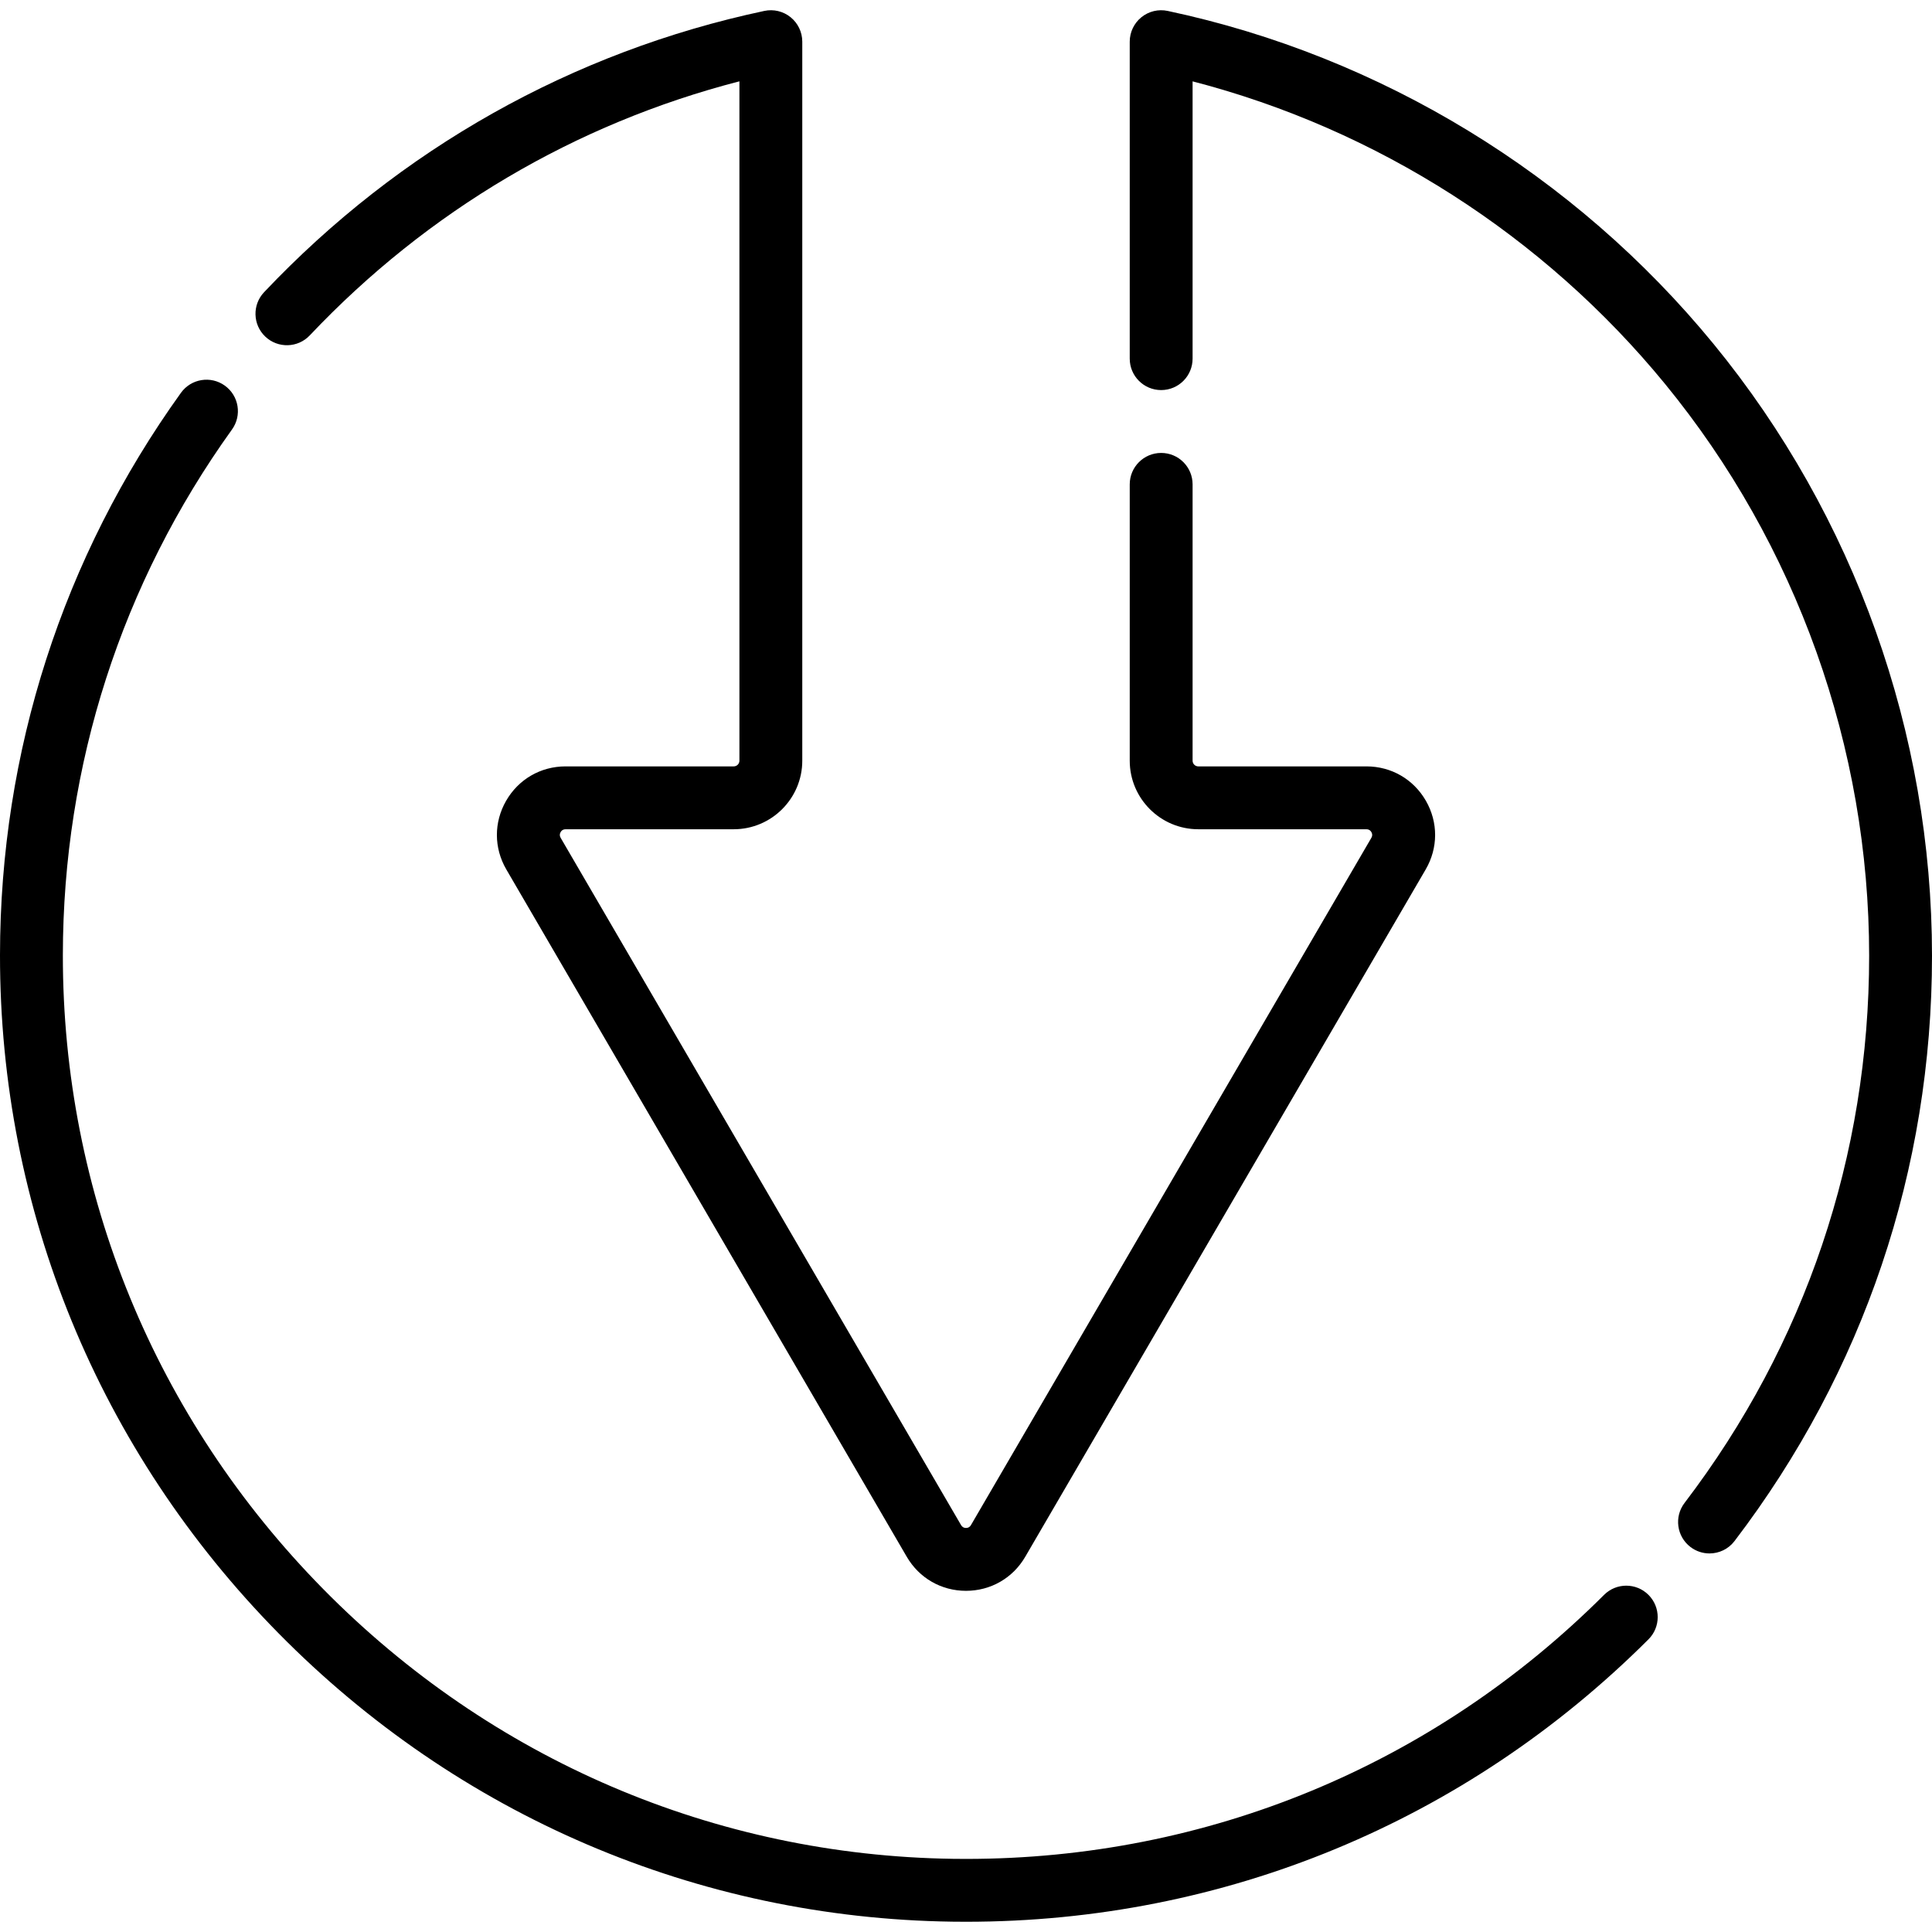
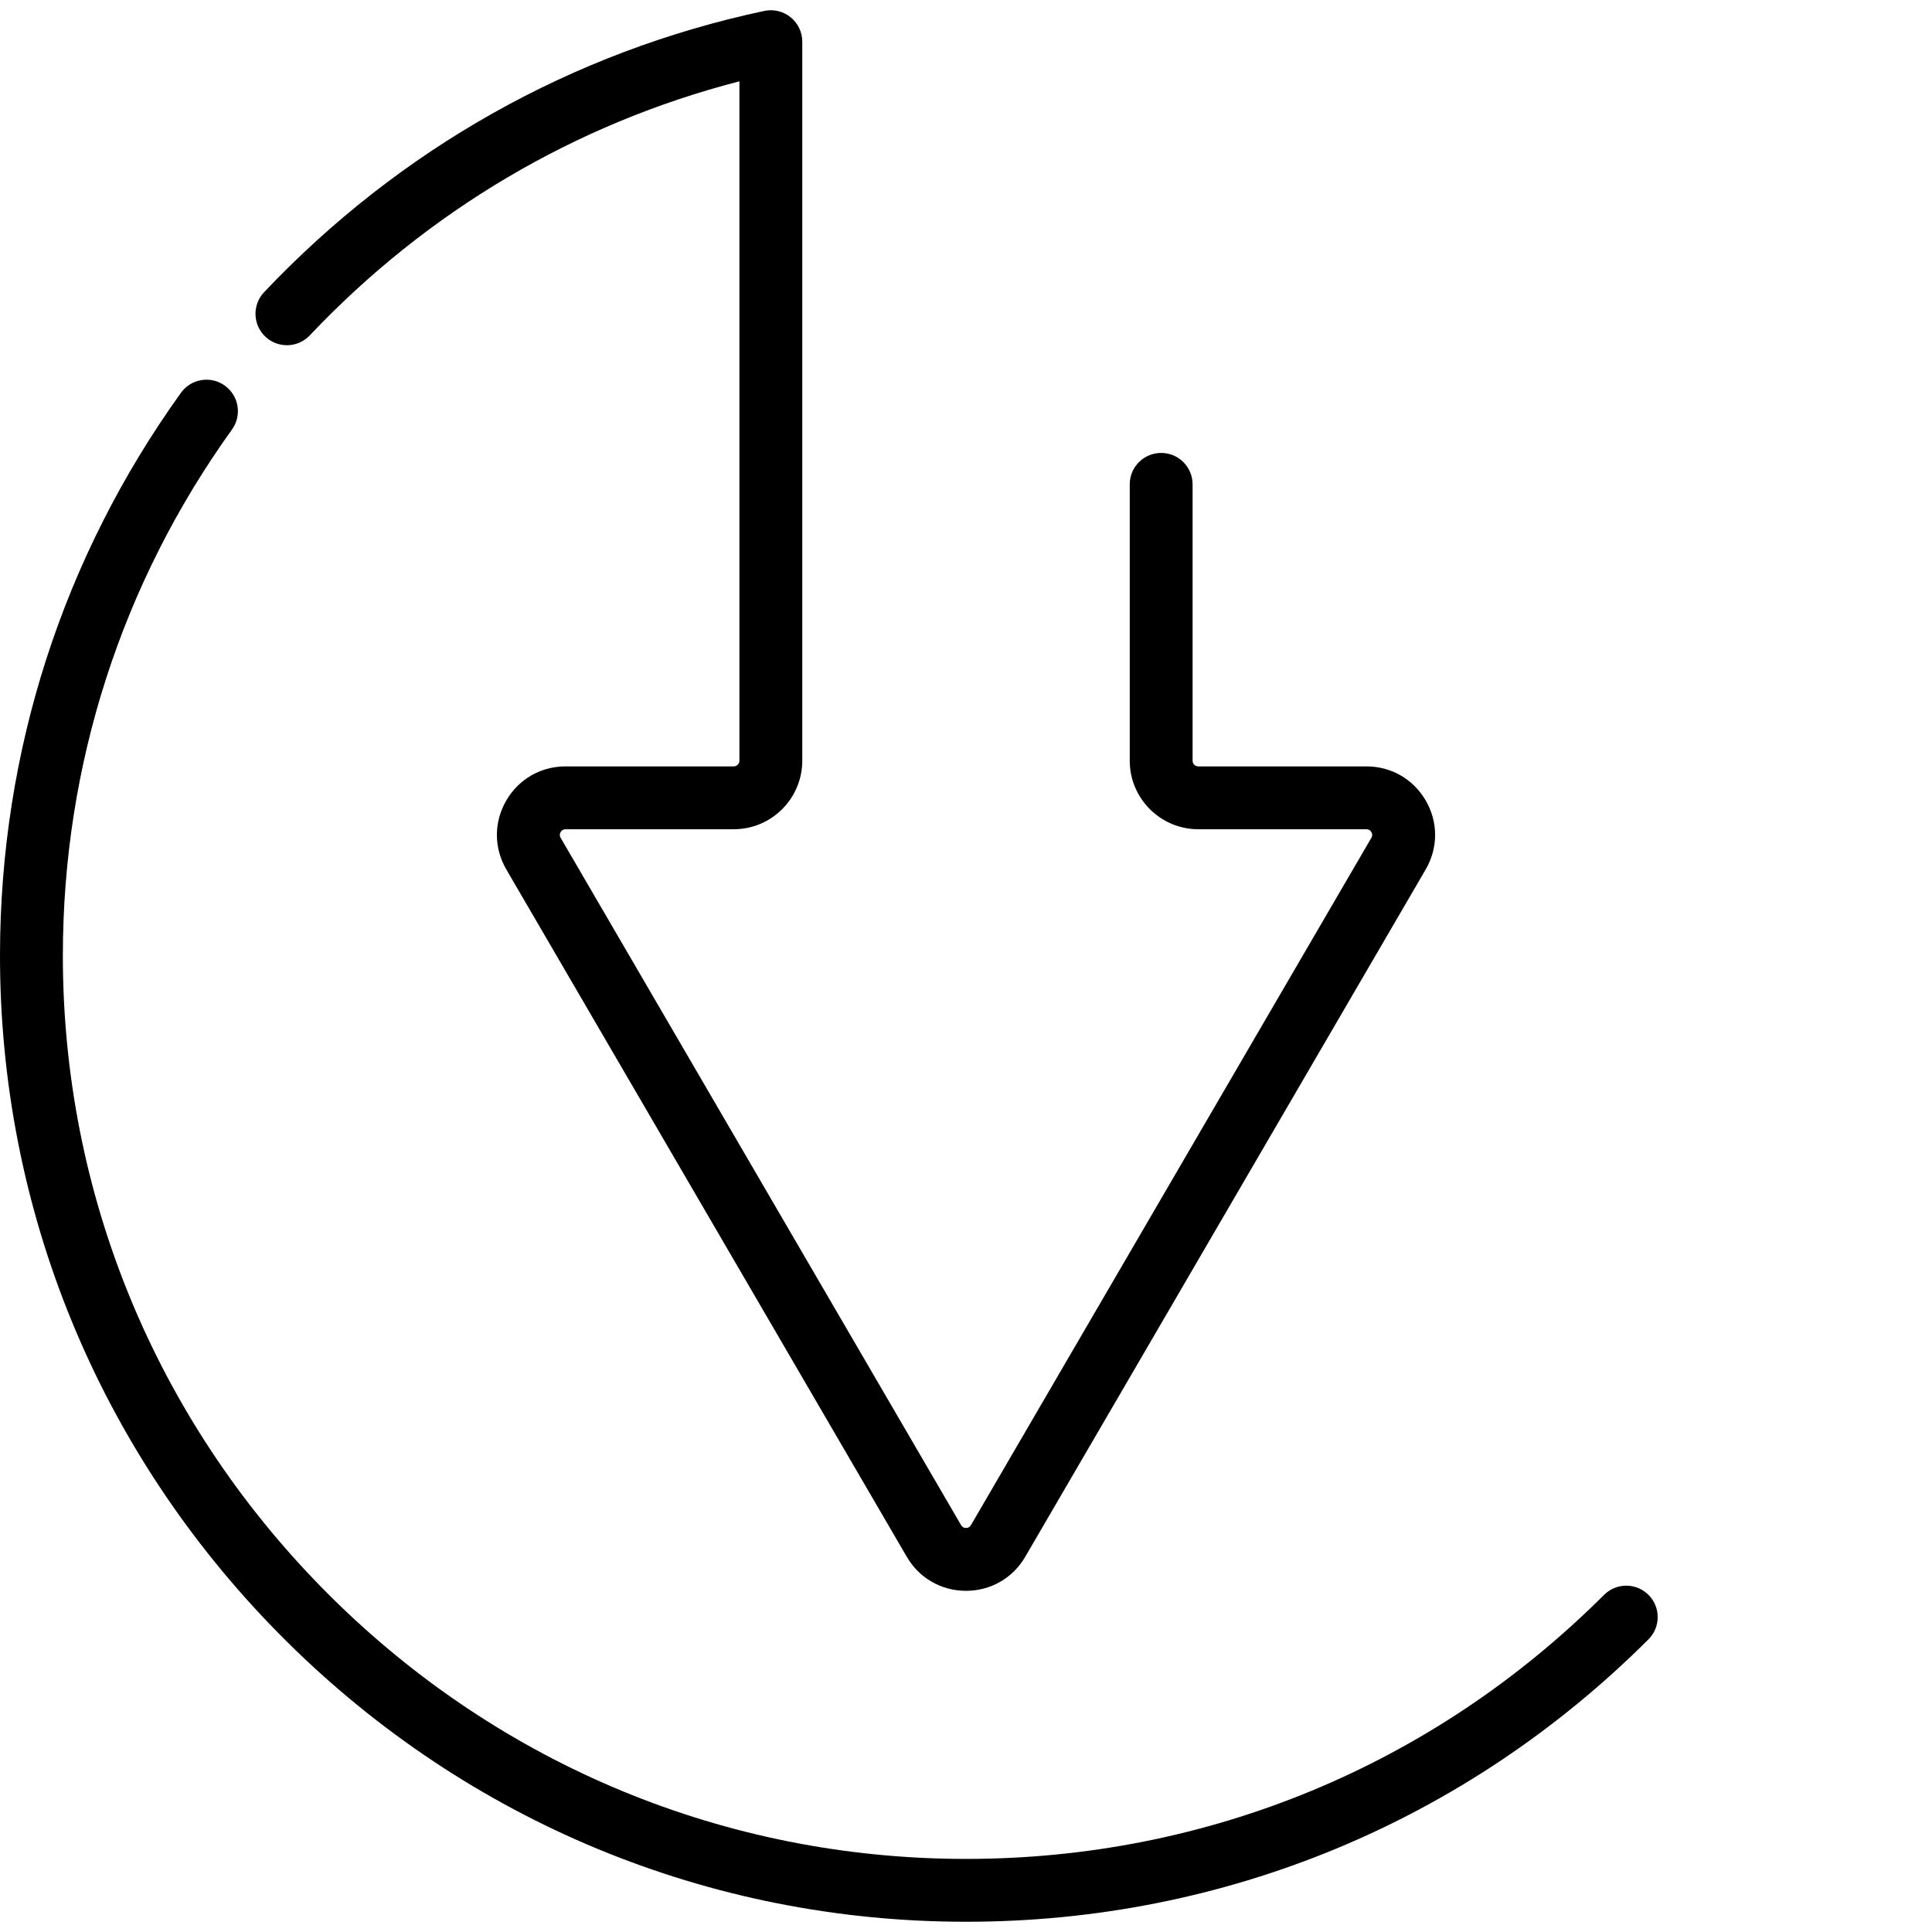
<svg xmlns="http://www.w3.org/2000/svg" fill="#000000" height="800px" width="800px" version="1.1" id="Layer_1" viewBox="0 0 512 512" xml:space="preserve">
  <g>
    <g>
-       <path d="M454.121,91.163c-36.806-44.92-88.185-76.266-144.67-88.268c-2.458-0.523-5.02,0.092-6.973,1.675    c-1.953,1.581-3.087,3.959-3.087,6.472v84.003c0,4.601,3.729,8.329,8.329,8.329s8.329-3.728,8.329-8.329V21.56    c48.821,12.644,92.971,40.842,125.188,80.162c34.891,42.582,54.106,96.409,54.106,151.567c0,52.901-16.918,103.043-48.923,145.006    c-2.79,3.658-2.086,8.884,1.571,11.675c1.508,1.151,3.284,1.706,5.045,1.706c2.509,0,4.99-1.129,6.629-3.278    C493.903,363.506,512,309.87,512,253.288C512,194.292,491.444,136.716,454.121,91.163z" />
-     </g>
+       </g>
  </g>
  <g>
    <g>
      <path d="M436.872,422.666c-3.249-3.256-8.523-3.26-11.778-0.01c-45.278,45.205-105.192,69.976-169.061,69.974    c-1.146,0-2.302-0.007-3.452-0.023c-63.104-0.881-122.389-26.272-166.932-71.499c-44.54-45.223-69.041-104.89-68.991-168.013    c0.04-50.356,15.54-98.517,44.825-139.278c2.684-3.736,1.831-8.94-1.905-11.624c-3.736-2.685-8.94-1.831-11.624,1.905    C16.625,147.704,0.042,199.223,0,253.082c-0.053,67.53,26.15,131.353,73.781,179.715c47.638,48.368,111.055,75.524,178.568,76.465    c1.233,0.017,2.461,0.026,3.691,0.026c68.305-0.001,132.397-26.495,180.821-74.844    C440.118,431.195,440.122,425.921,436.872,422.666z" />
    </g>
  </g>
  <g>
    <g>
      <path d="M377.875,212.215c-3.28-5.707-9.168-9.114-15.752-9.114h-44.565c-0.833,0-1.509-0.676-1.509-1.509v-73.23    c0-4.601-3.729-8.329-8.329-8.329s-8.329,3.728-8.329,8.329v73.23c0,10.017,8.149,18.167,18.167,18.167h44.565    c0.58,0,1.021,0.255,1.309,0.757s0.288,1.011-0.004,1.511L257.307,404.178c-0.29,0.496-0.729,0.749-1.305,0.749    c-0.575,0-1.014-0.252-1.304-0.749L148.575,222.027c-0.292-0.501-0.293-1.009-0.004-1.511c0.289-0.503,0.728-0.757,1.308-0.757    h44.565c10.017,0,18.167-8.149,18.167-18.167V11.042c0-2.513-1.135-4.891-3.087-6.472c-1.952-1.583-4.515-2.2-6.973-1.675    c-50.812,10.795-96.652,36.572-132.566,74.542c-3.161,3.342-3.014,8.613,0.328,11.775c3.343,3.161,8.614,3.013,11.775-0.329    c31.194-32.979,70.385-56.118,113.866-67.33v180.038c0,0.833-0.676,1.509-1.509,1.509h-44.565c-6.583,0-12.471,3.407-15.752,9.114    c-3.281,5.708-3.26,12.51,0.053,18.198l106.123,182.151c3.292,5.649,9.159,9.021,15.697,9.021c6.538,0,12.406-3.372,15.698-9.021    l106.123-182.151C381.136,224.725,381.156,217.922,377.875,212.215z" />
    </g>
  </g>
</svg>